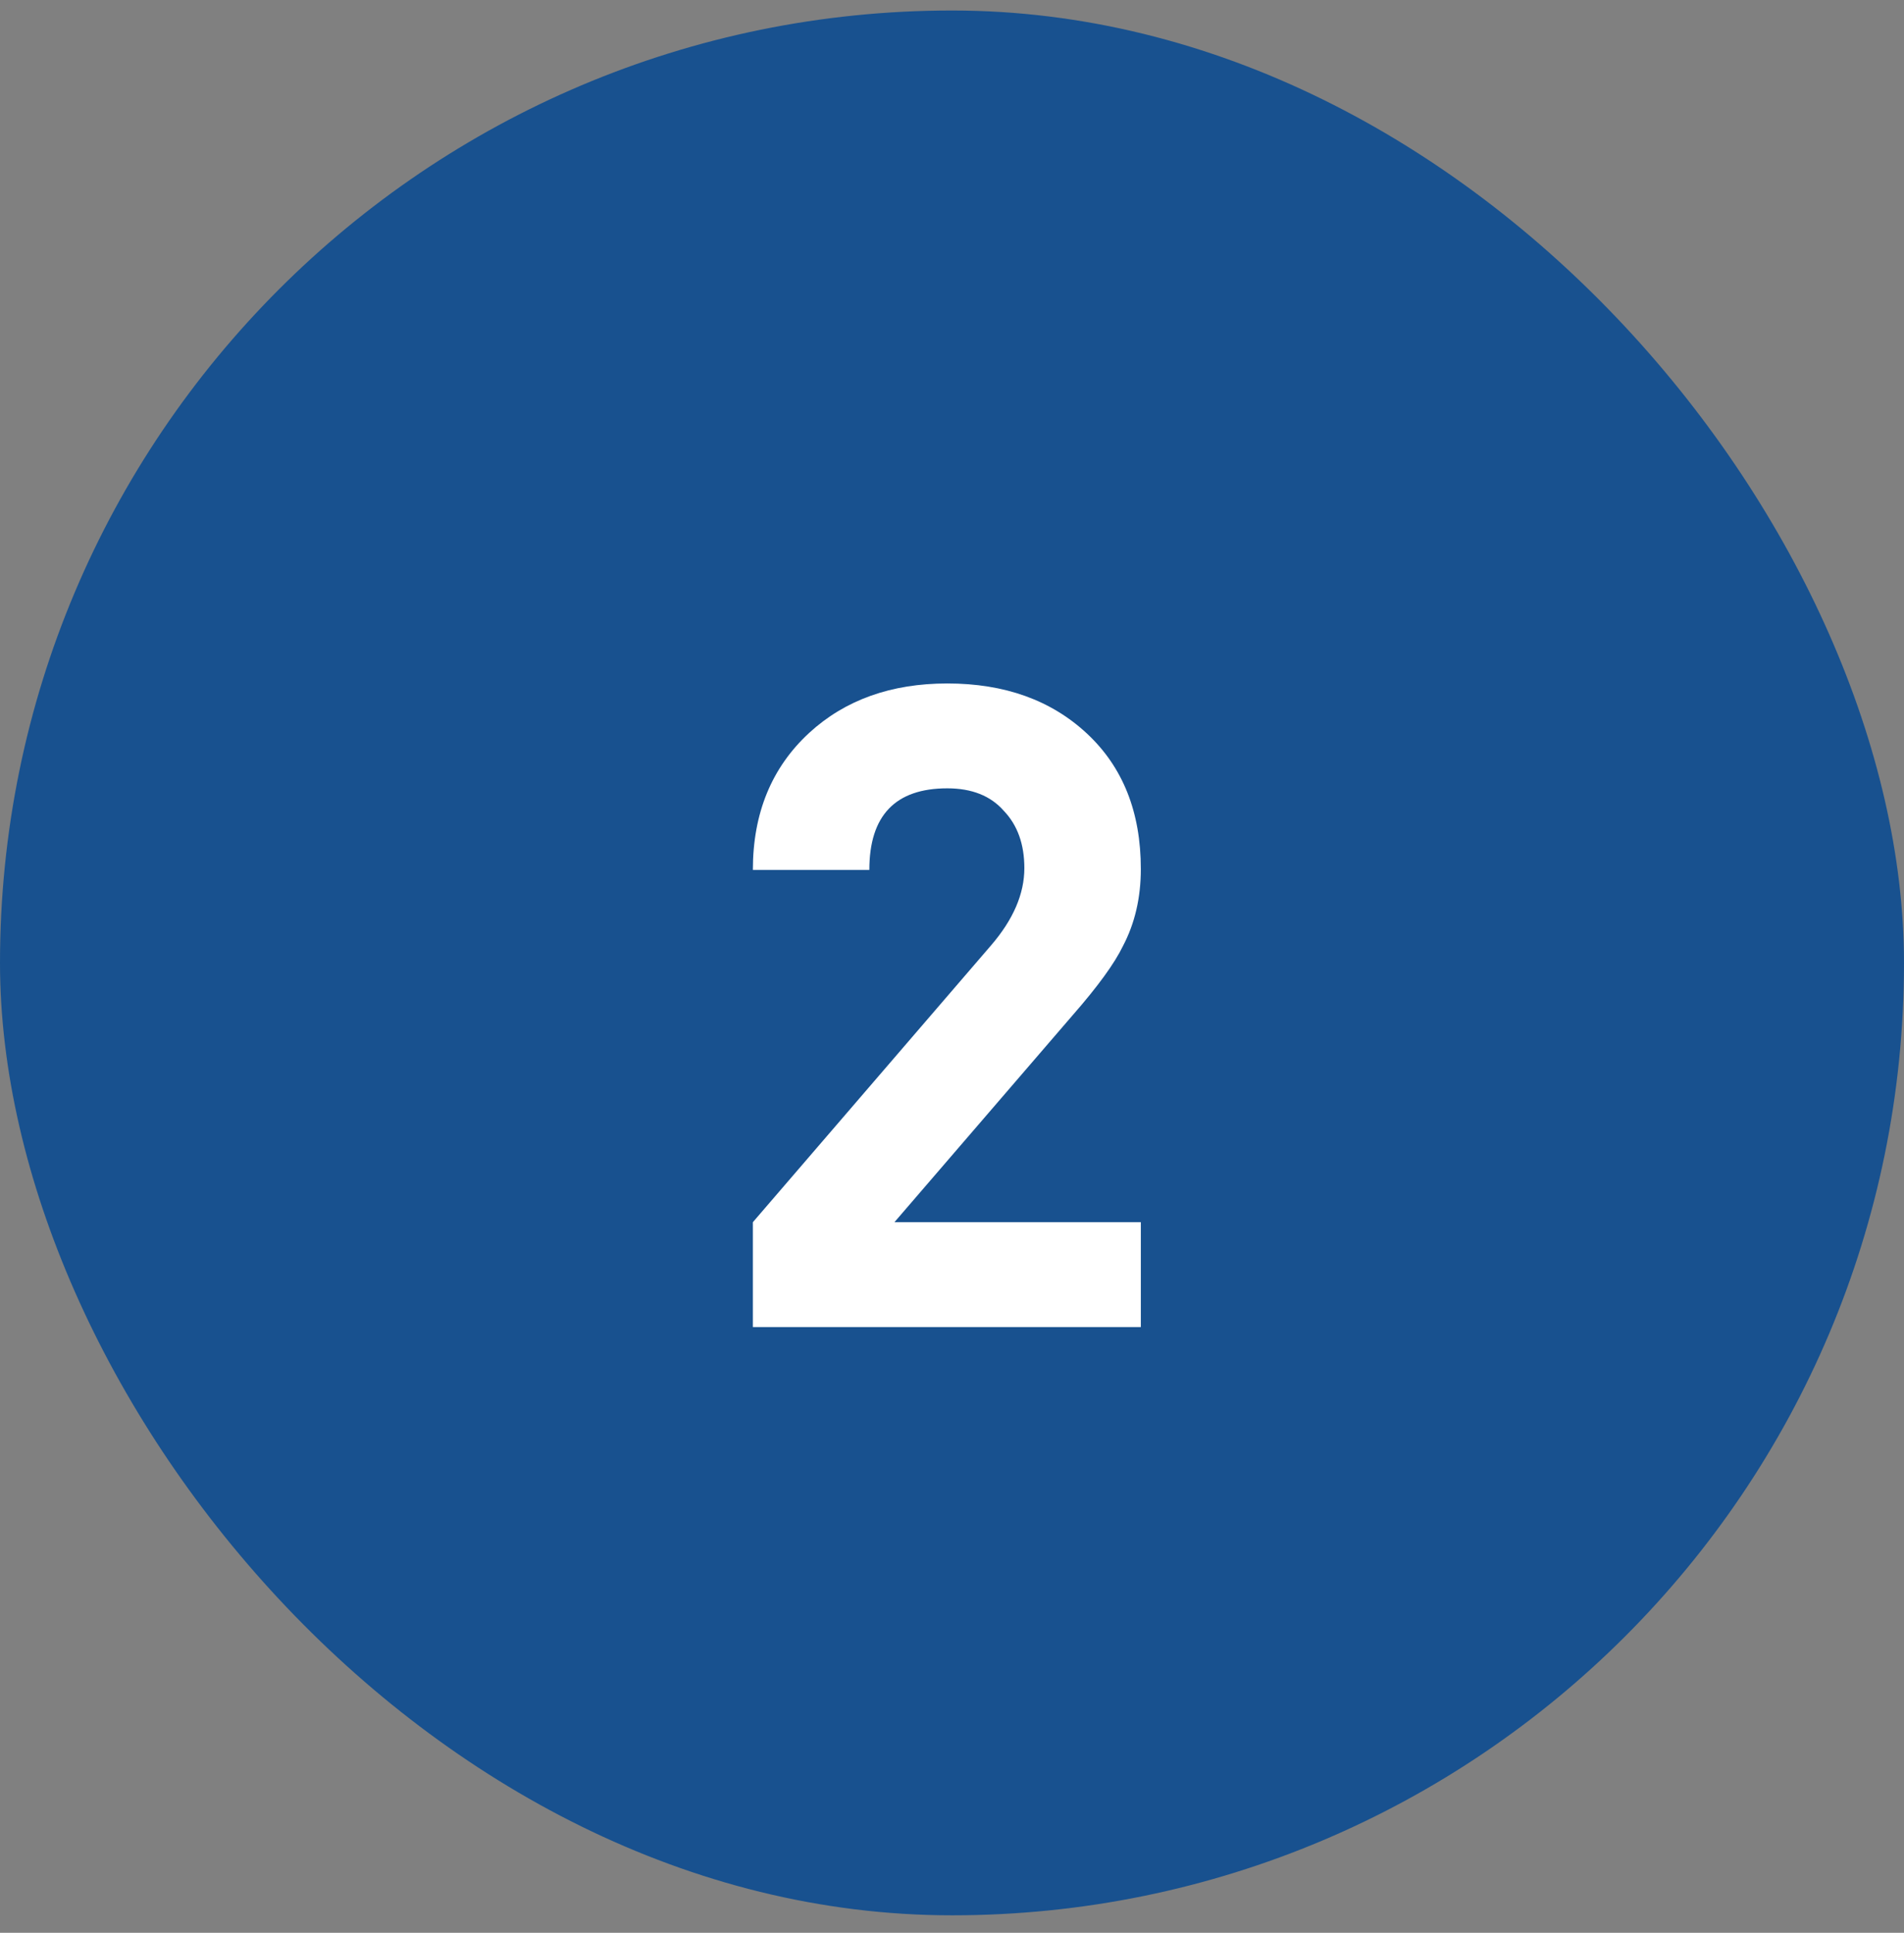
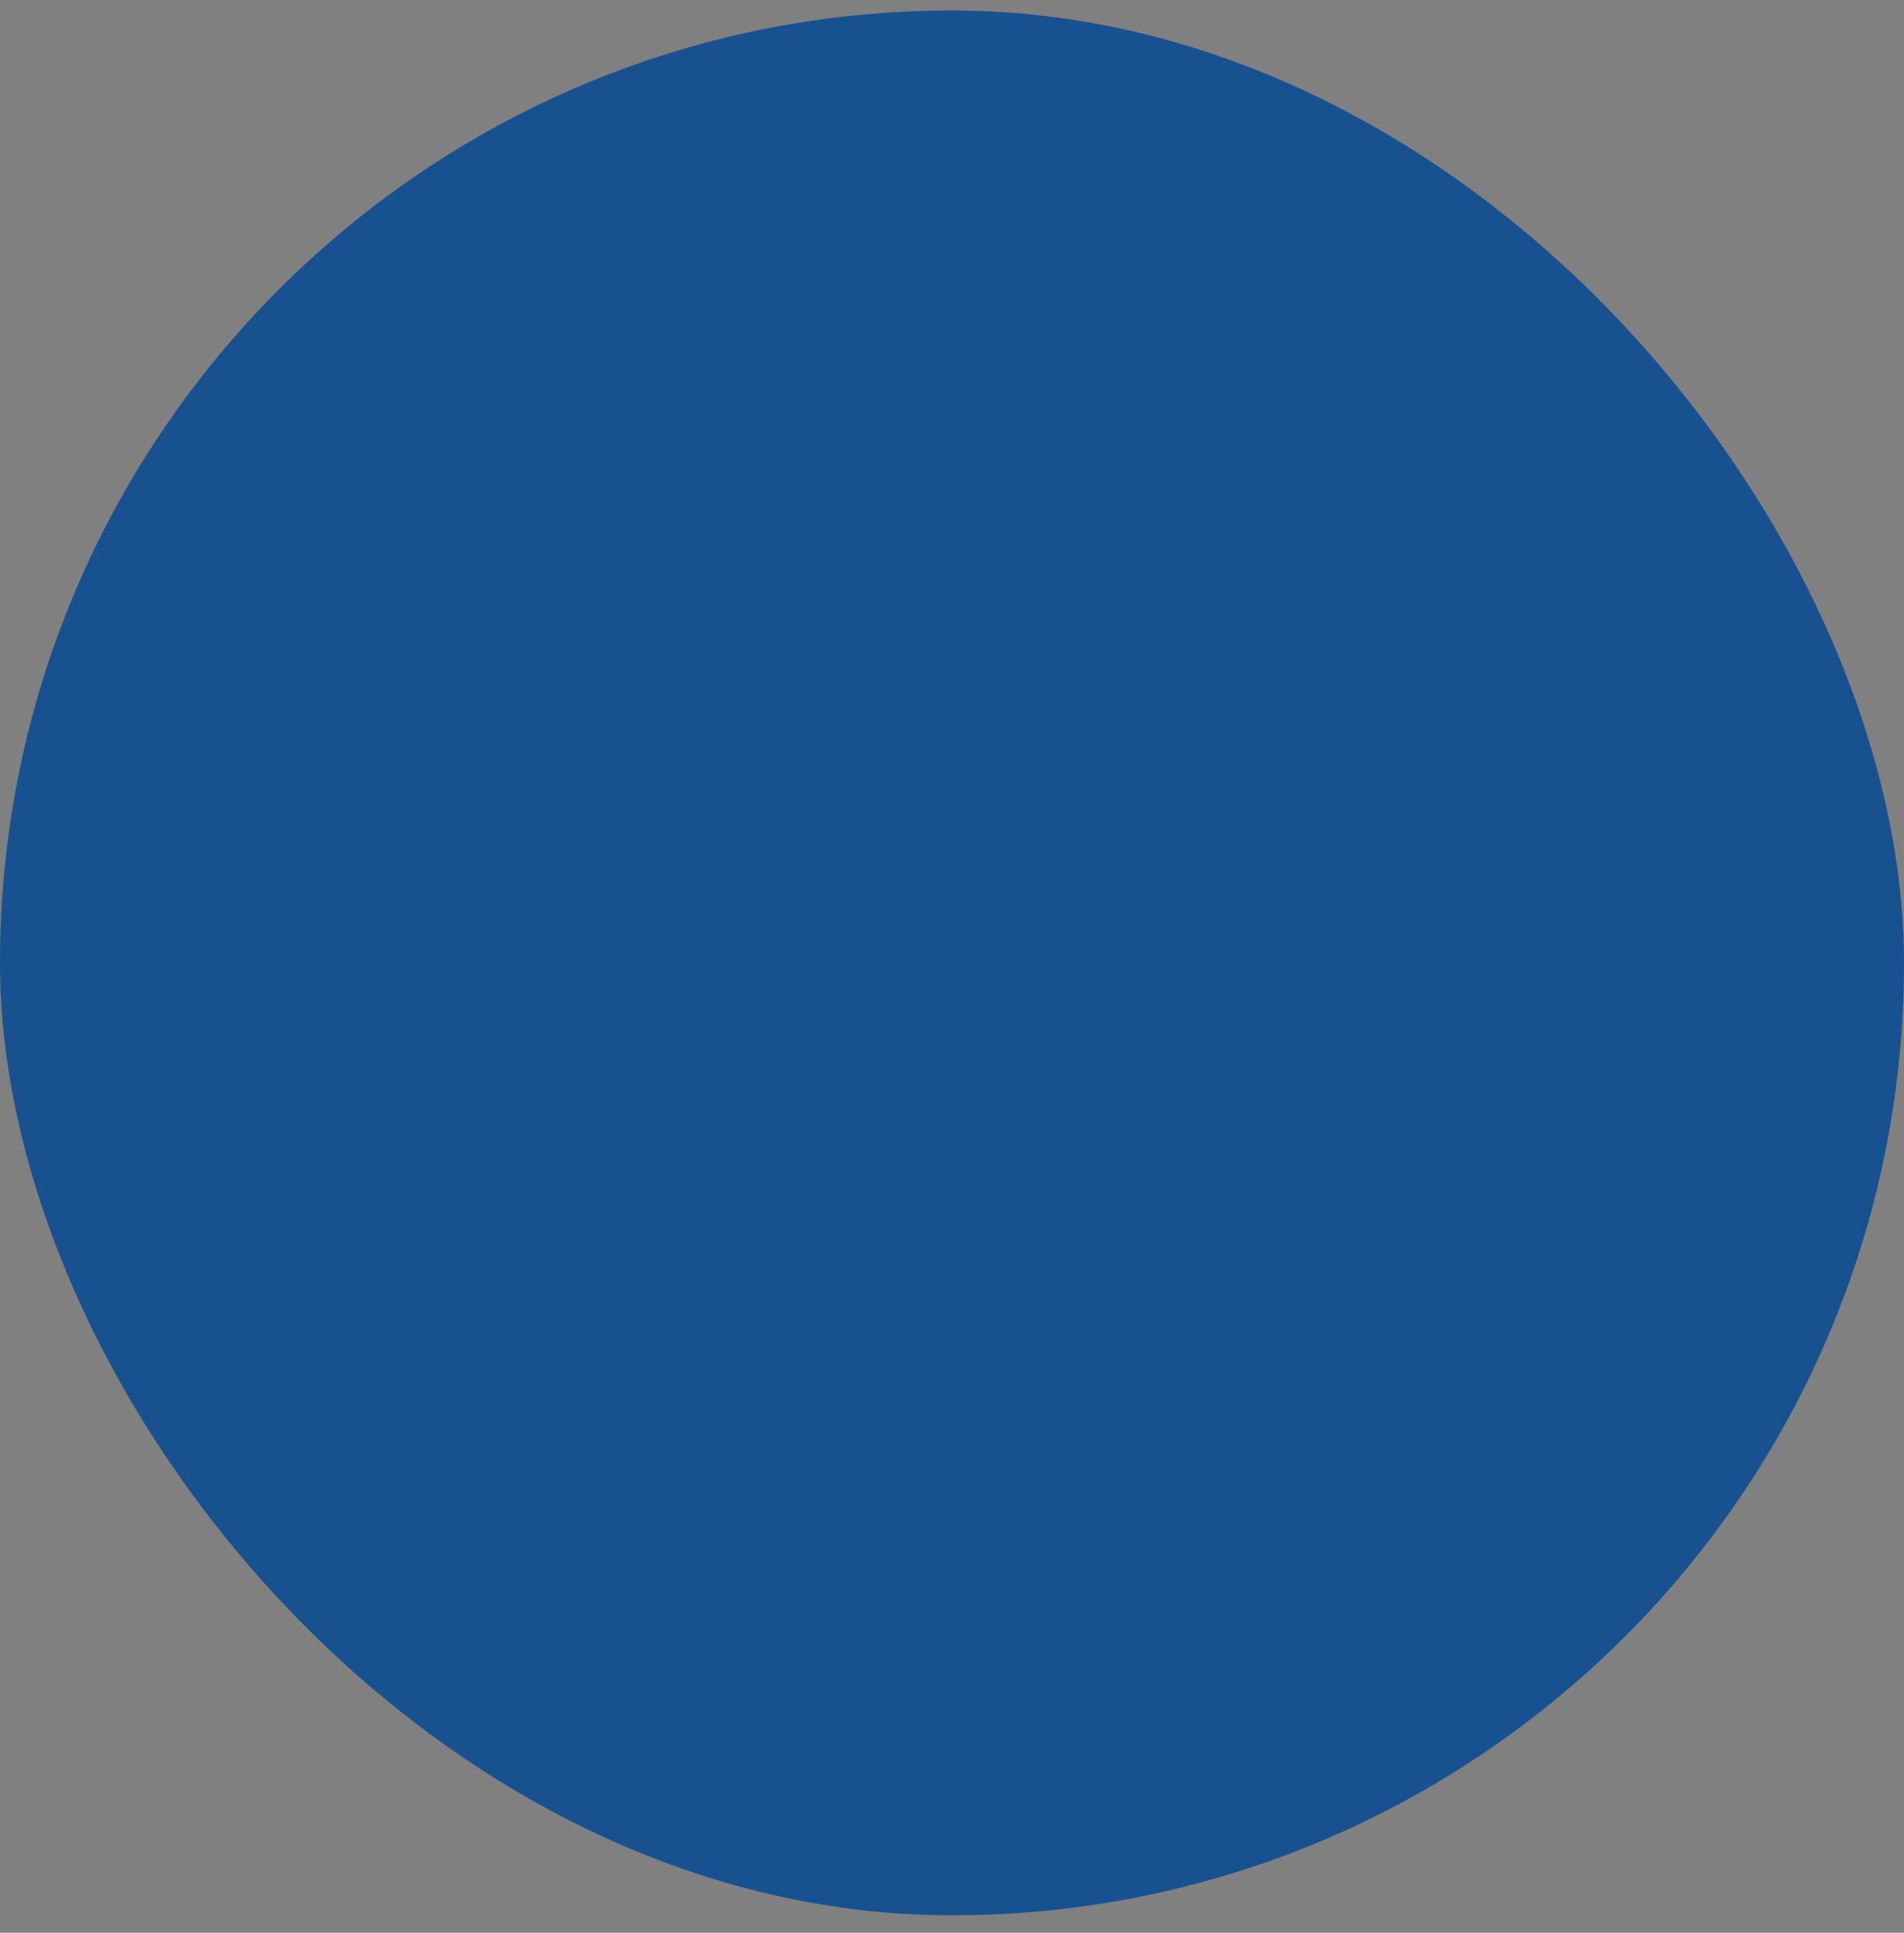
<svg xmlns="http://www.w3.org/2000/svg" width="68" height="69" viewBox="0 0 68 69" fill="none">
  <rect x="0" y="0" width="68" height="69" fill="#808080" stroke="none" />
  <rect y="0.375" width="68" height="68" rx="34" fill="#18518F" />
-   <path d="M40.744 47.375H26.888V43.631L35.4 33.743C36.189 32.826 36.584 31.908 36.584 30.991C36.584 30.138 36.339 29.455 35.848 28.943C35.379 28.41 34.707 28.143 33.832 28.143C31.976 28.143 31.048 29.114 31.048 31.055H26.888C26.888 29.028 27.56 27.396 28.904 26.159C30.184 24.986 31.827 24.399 33.832 24.399C35.88 24.399 37.544 24.996 38.824 26.191C40.104 27.386 40.744 28.996 40.744 31.023C40.744 32.047 40.531 32.964 40.104 33.775C39.805 34.394 39.208 35.215 38.312 36.239L31.944 43.631H40.744V47.375Z" fill="white" />
</svg>